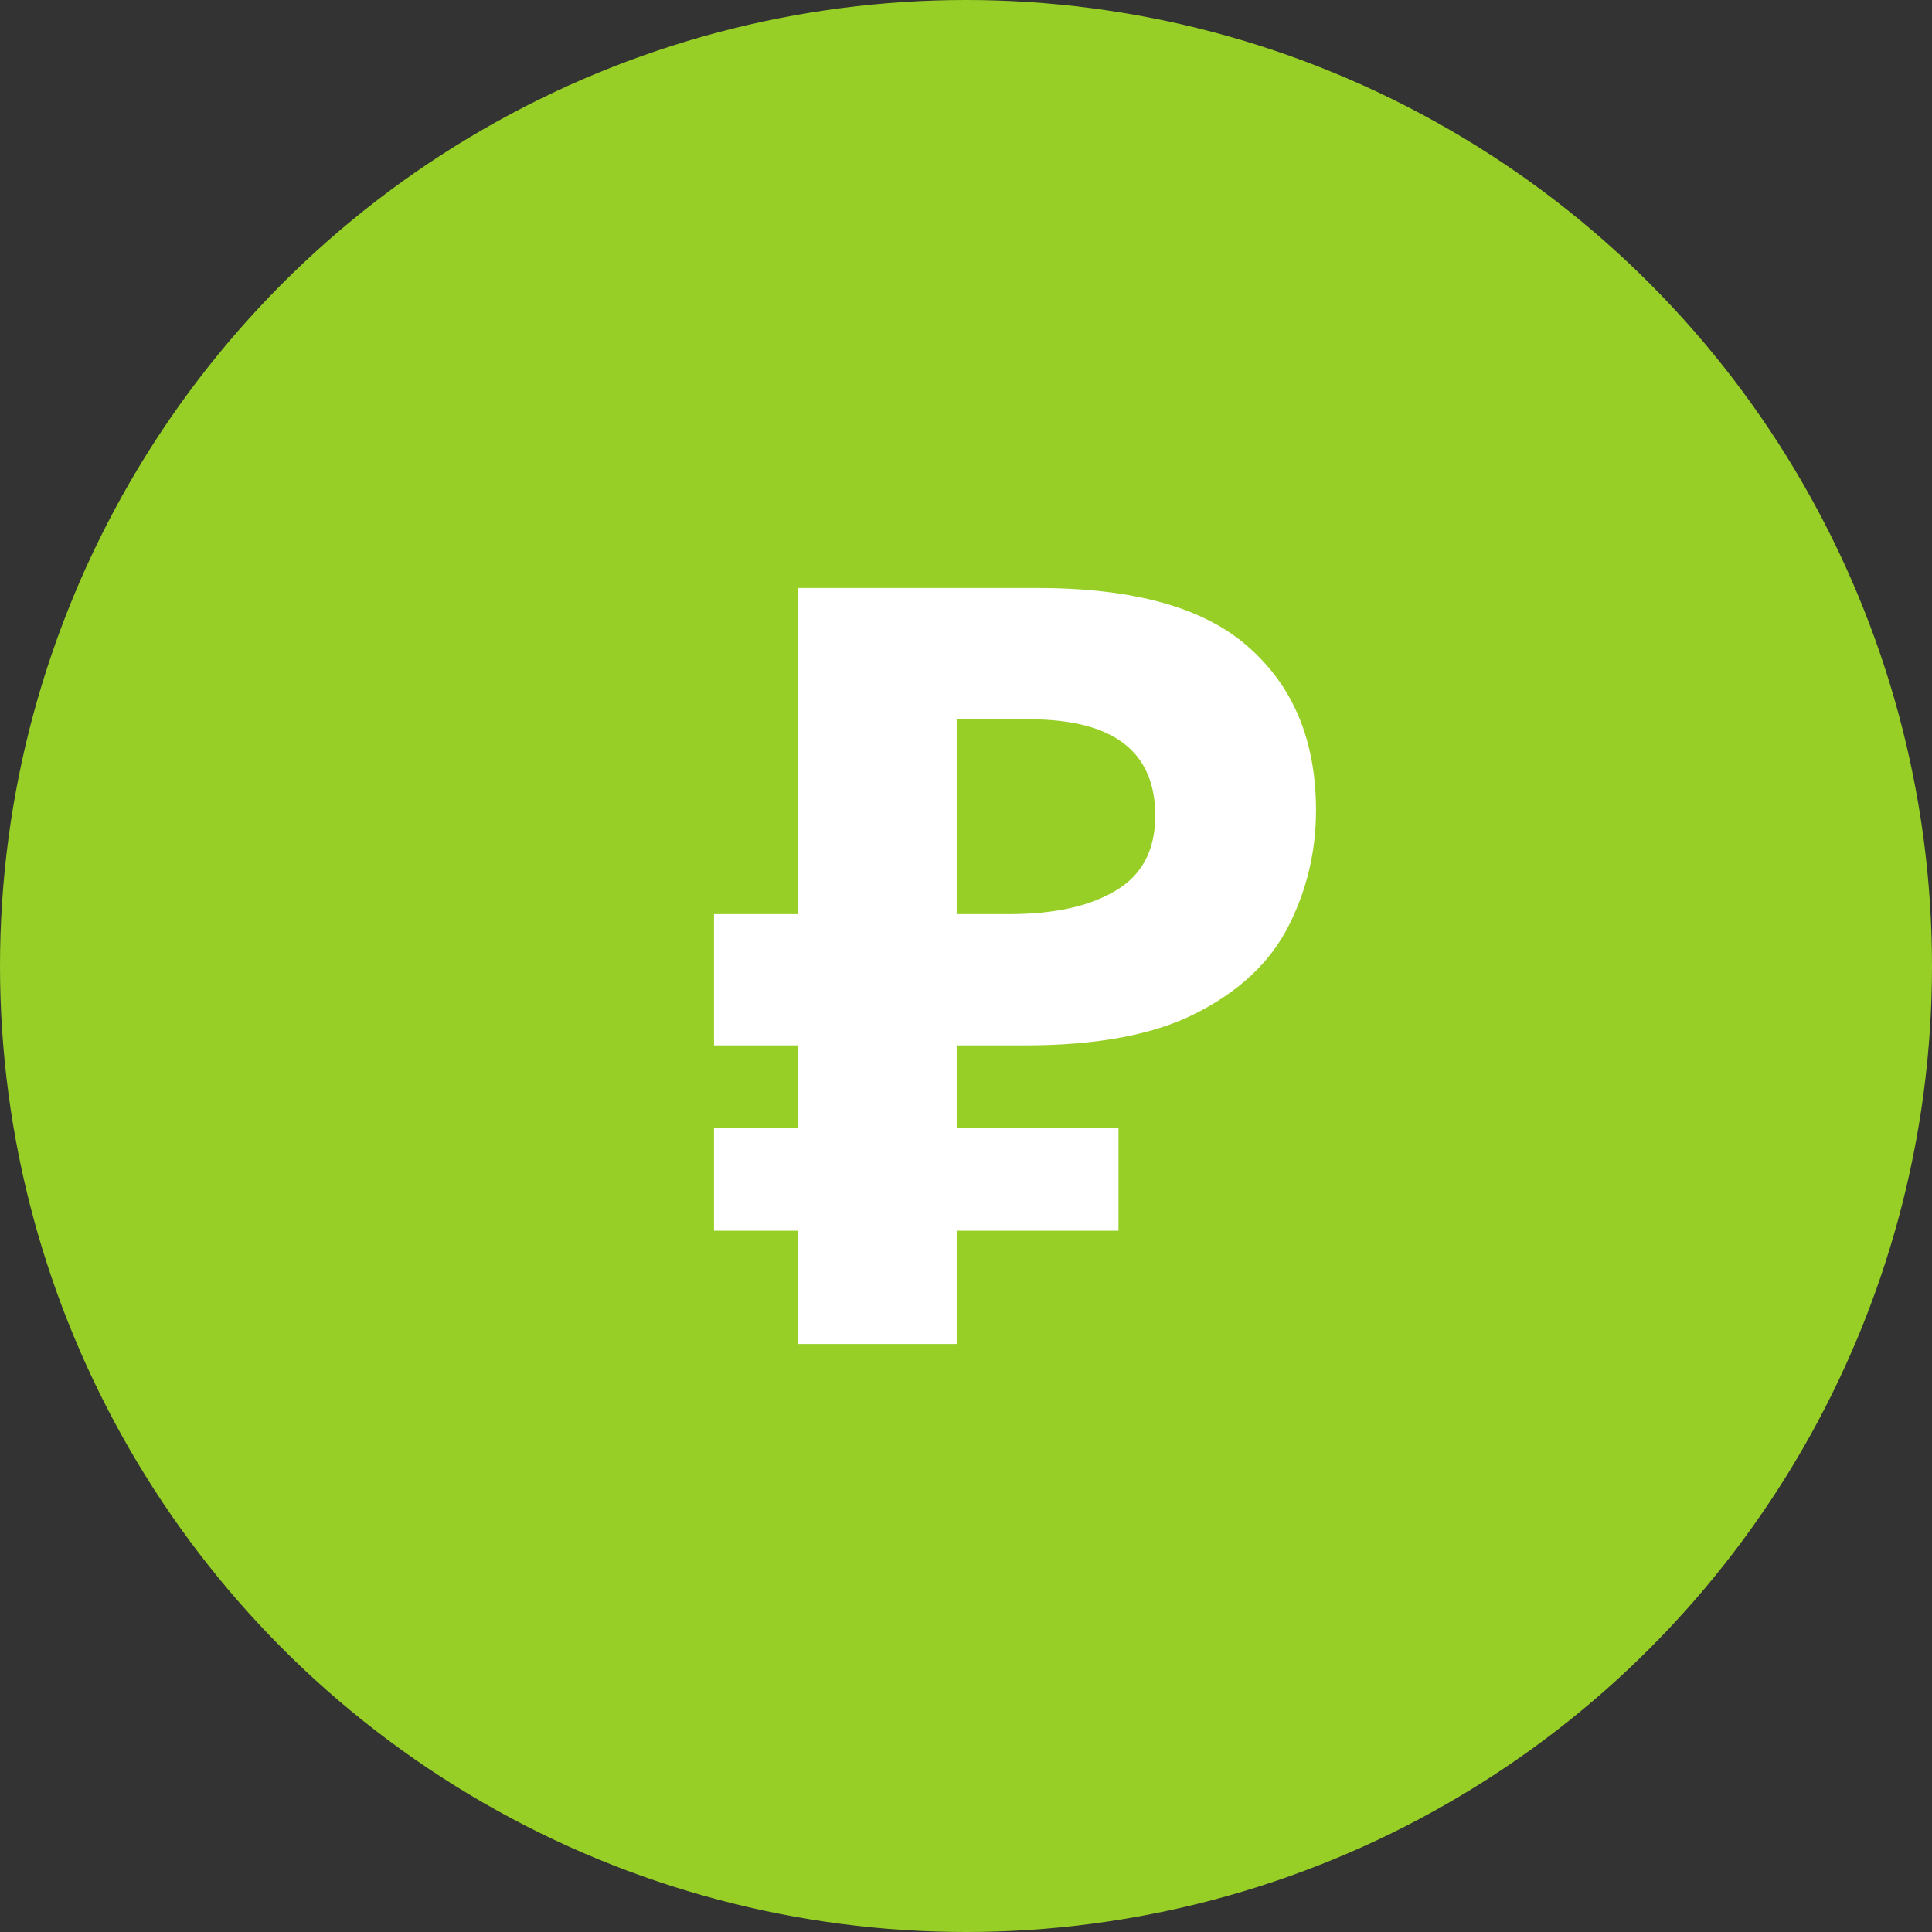
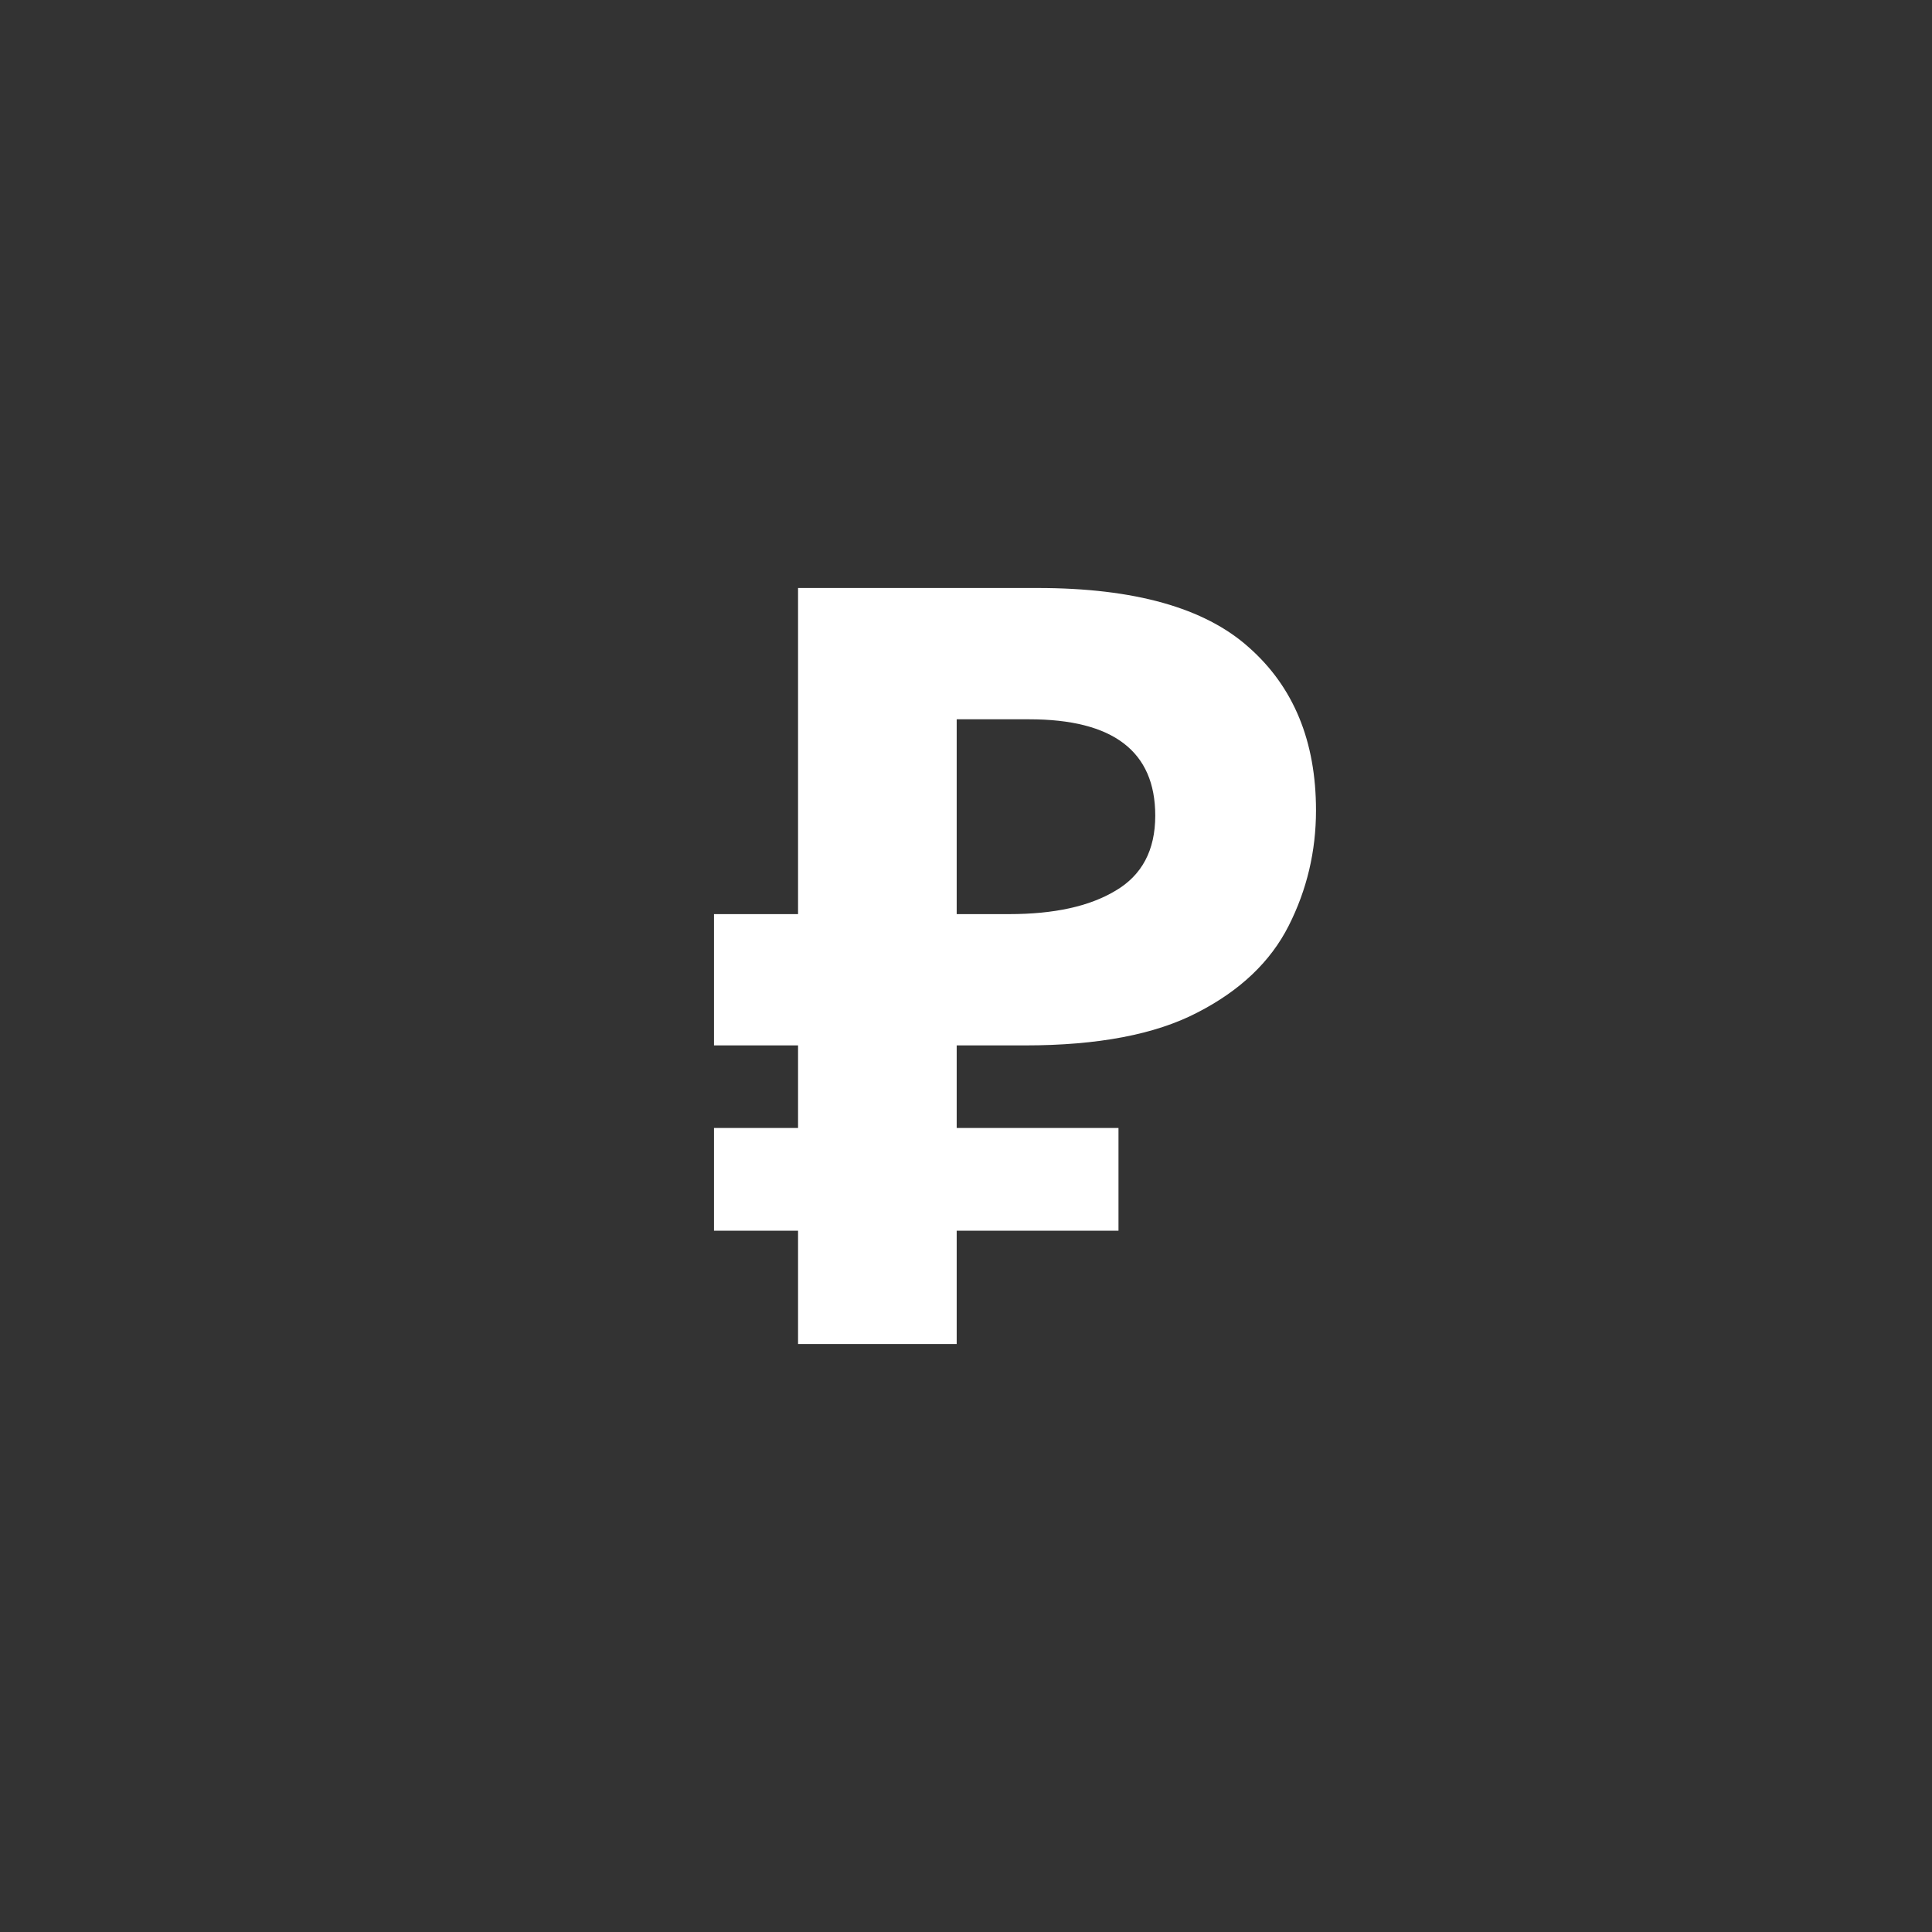
<svg xmlns="http://www.w3.org/2000/svg" width="138" height="138" viewBox="0 0 138 138" fill="none">
  <rect x="0" y="0" width="138" height="138" fill="#333333" stroke="none" />
-   <circle cx="69" cy="69" r="69" fill="#97CF26" />
  <path d="M57.004 96V87.908H51V80.571H57.004V74.672H51V65.294H57.004V42H74.113C81.017 42 86.045 43.412 89.197 46.235C92.399 49.059 94 52.941 94 57.882C94 60.807 93.35 63.555 92.049 66.126C90.748 68.698 88.572 70.765 85.52 72.328C82.518 73.891 78.416 74.672 73.213 74.672H68.335V80.571H79.892V87.908H68.335V96H57.004ZM72.087 65.294C75.289 65.294 77.816 64.74 79.667 63.63C81.568 62.521 82.518 60.731 82.518 58.261C82.518 53.672 79.517 51.378 73.513 51.378H68.335V65.294H72.087Z" fill="white" />
</svg>